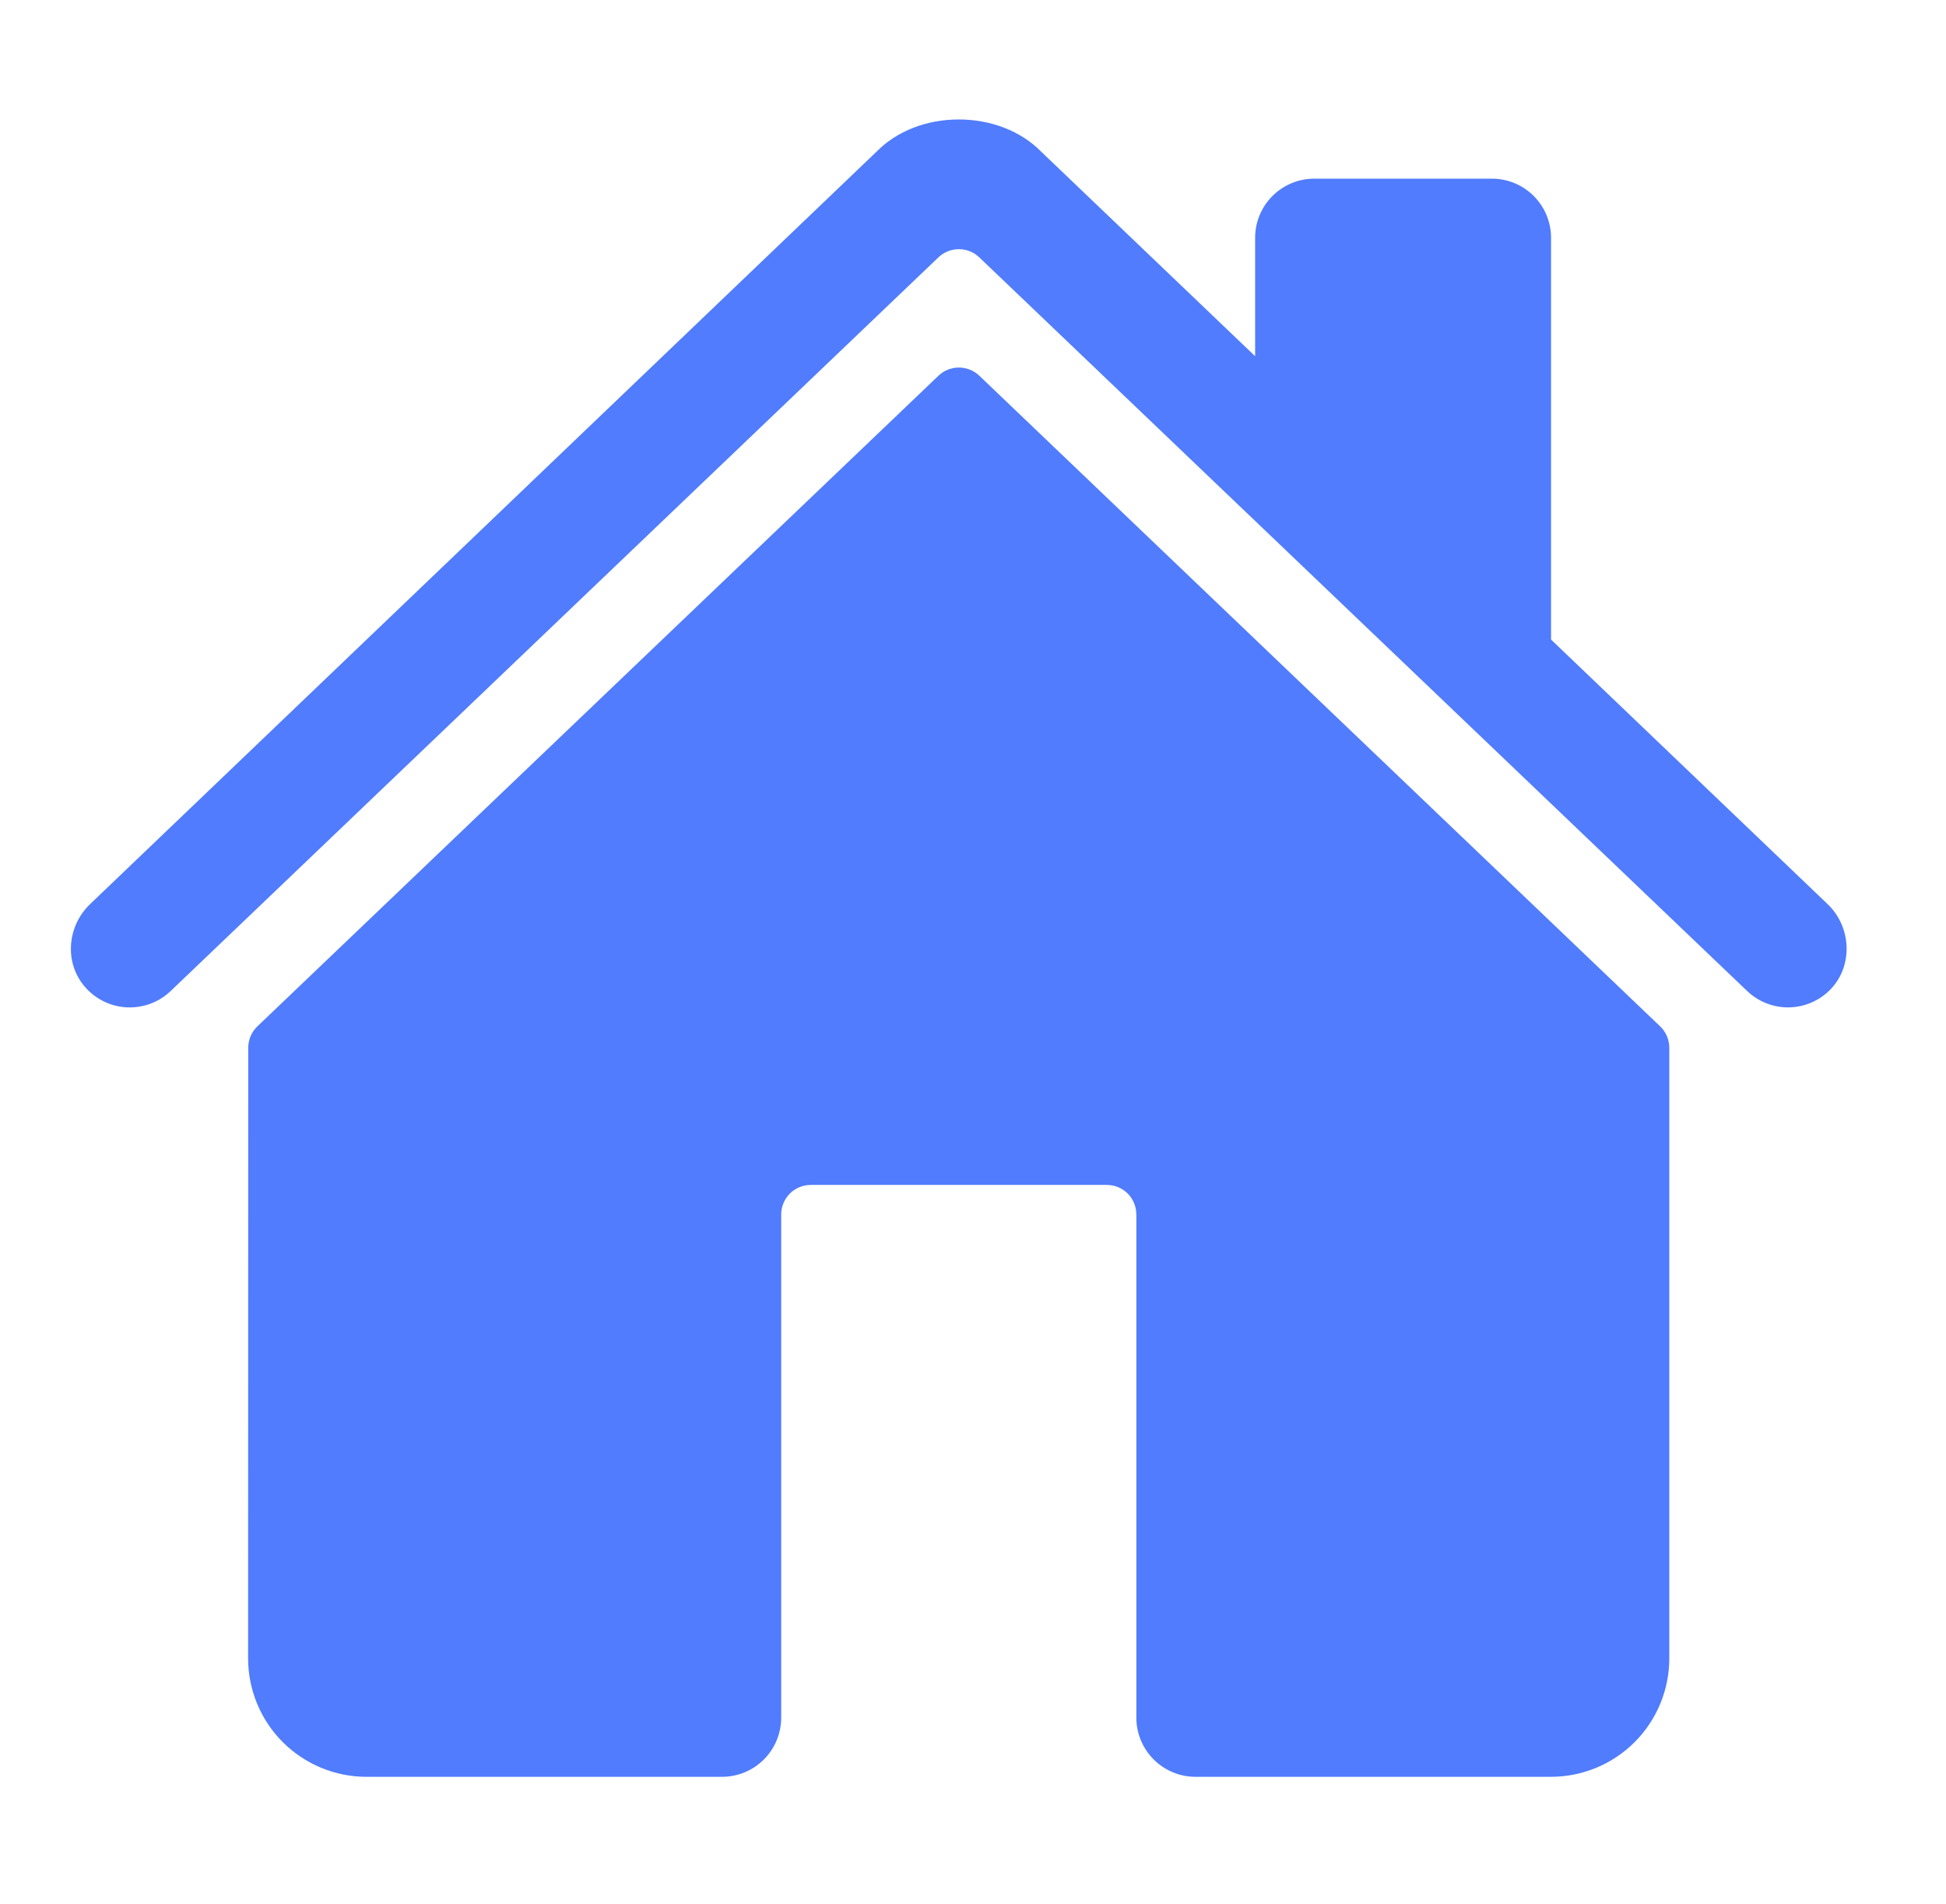
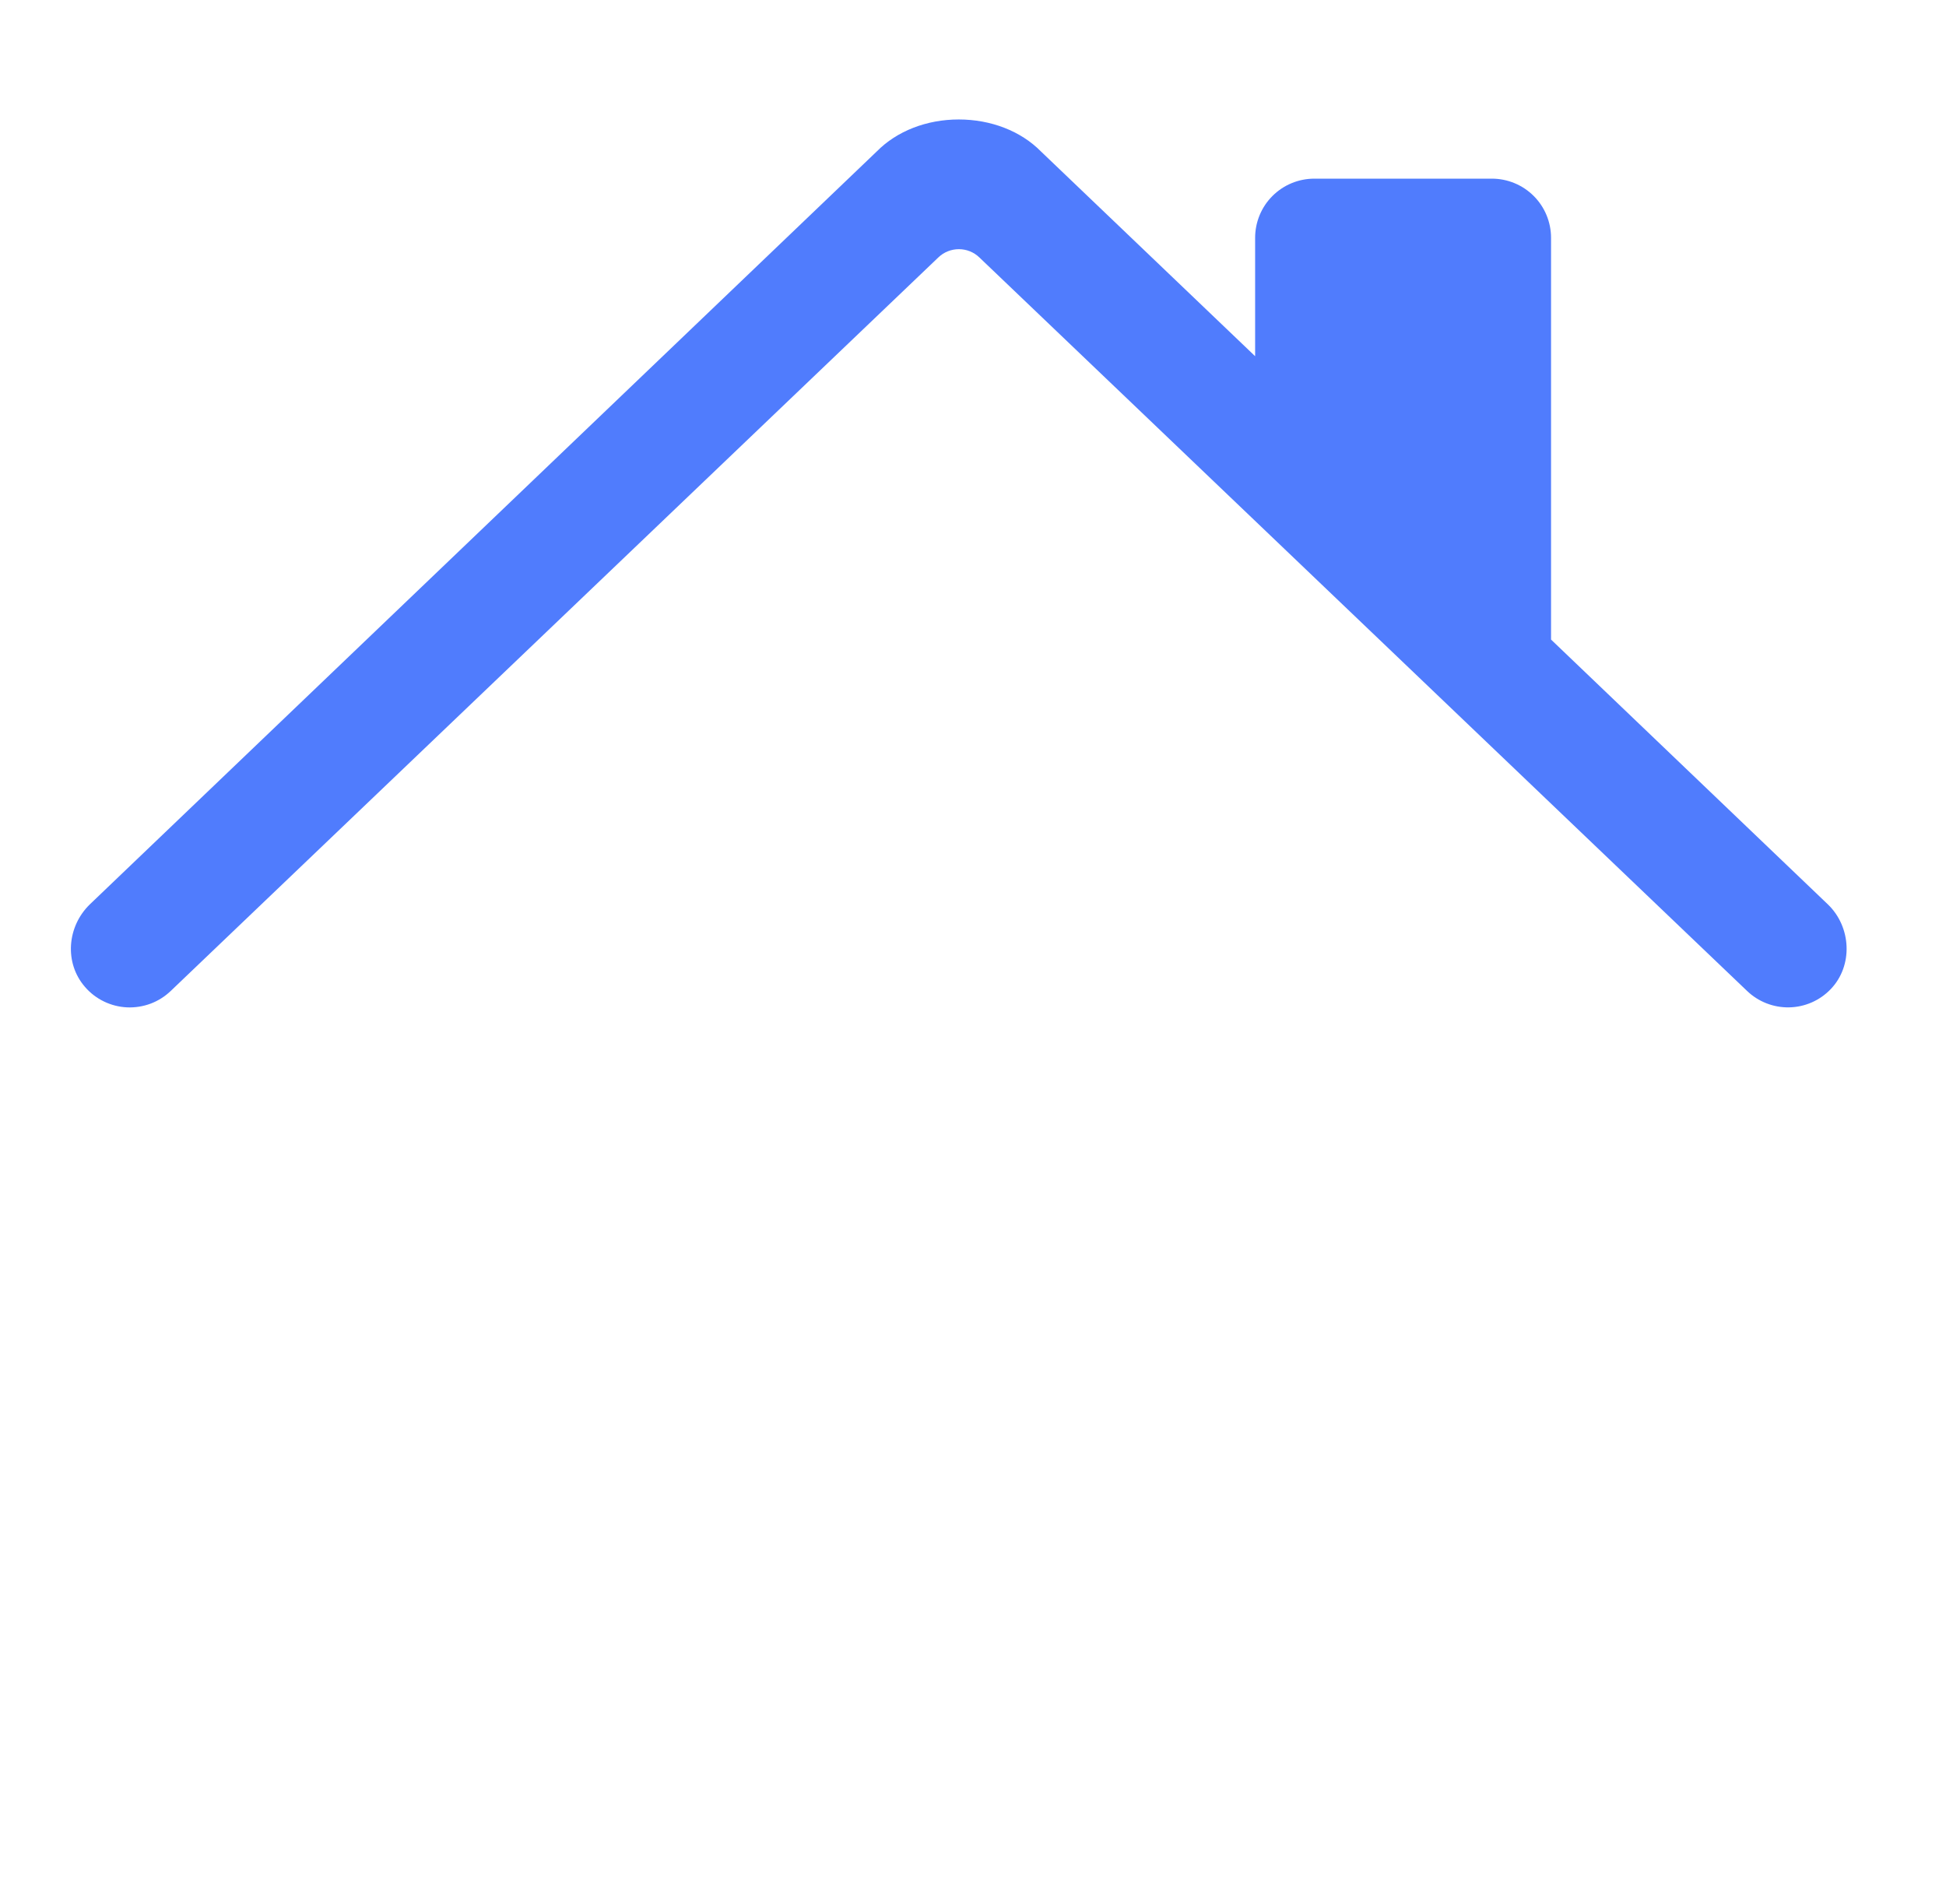
<svg xmlns="http://www.w3.org/2000/svg" width="46" height="45" viewBox="0 0 46 45" fill="none">
-   <path d="M23.15 8.882C23.02 8.758 22.847 8.688 22.666 8.688C22.486 8.688 22.313 8.758 22.183 8.882L6.084 24.261C6.015 24.327 5.961 24.405 5.924 24.492C5.887 24.579 5.868 24.673 5.868 24.768L5.865 39.202C5.865 39.944 6.16 40.656 6.685 41.181C7.21 41.705 7.921 42 8.664 42H17.067C17.438 42 17.794 41.853 18.057 41.59C18.319 41.328 18.466 40.972 18.466 40.601V28.708C18.466 28.523 18.54 28.345 18.671 28.213C18.802 28.082 18.98 28.009 19.166 28.009H26.162C26.347 28.009 26.525 28.082 26.657 28.213C26.788 28.345 26.861 28.523 26.861 28.708V40.601C26.861 40.972 27.009 41.328 27.271 41.59C27.534 41.853 27.89 42 28.261 42H36.661C37.403 42 38.115 41.705 38.639 41.181C39.164 40.656 39.459 39.944 39.459 39.202V24.768C39.459 24.673 39.44 24.579 39.403 24.492C39.366 24.405 39.311 24.327 39.243 24.261L23.15 8.882Z" fill="#507CFD" />
  <path d="M43.206 21.376L36.664 15.118V5.622C36.664 5.251 36.517 4.895 36.255 4.633C35.992 4.37 35.636 4.223 35.265 4.223H31.068C30.697 4.223 30.341 4.37 30.078 4.633C29.816 4.895 29.669 5.251 29.669 5.622V8.42L24.604 3.578C24.13 3.098 23.425 2.824 22.663 2.824C21.904 2.824 21.201 3.098 20.727 3.578L2.127 21.374C1.583 21.899 1.515 22.762 2.01 23.33C2.134 23.474 2.286 23.59 2.457 23.673C2.628 23.756 2.814 23.803 3.003 23.812C3.193 23.82 3.383 23.79 3.56 23.724C3.738 23.657 3.9 23.554 4.037 23.423L22.182 6.084C22.312 5.959 22.486 5.89 22.666 5.89C22.846 5.89 23.019 5.959 23.149 6.084L41.297 23.423C41.564 23.679 41.922 23.819 42.292 23.812C42.663 23.805 43.015 23.651 43.272 23.384C43.809 22.828 43.764 21.91 43.206 21.376Z" fill="#507CFD" />
</svg>